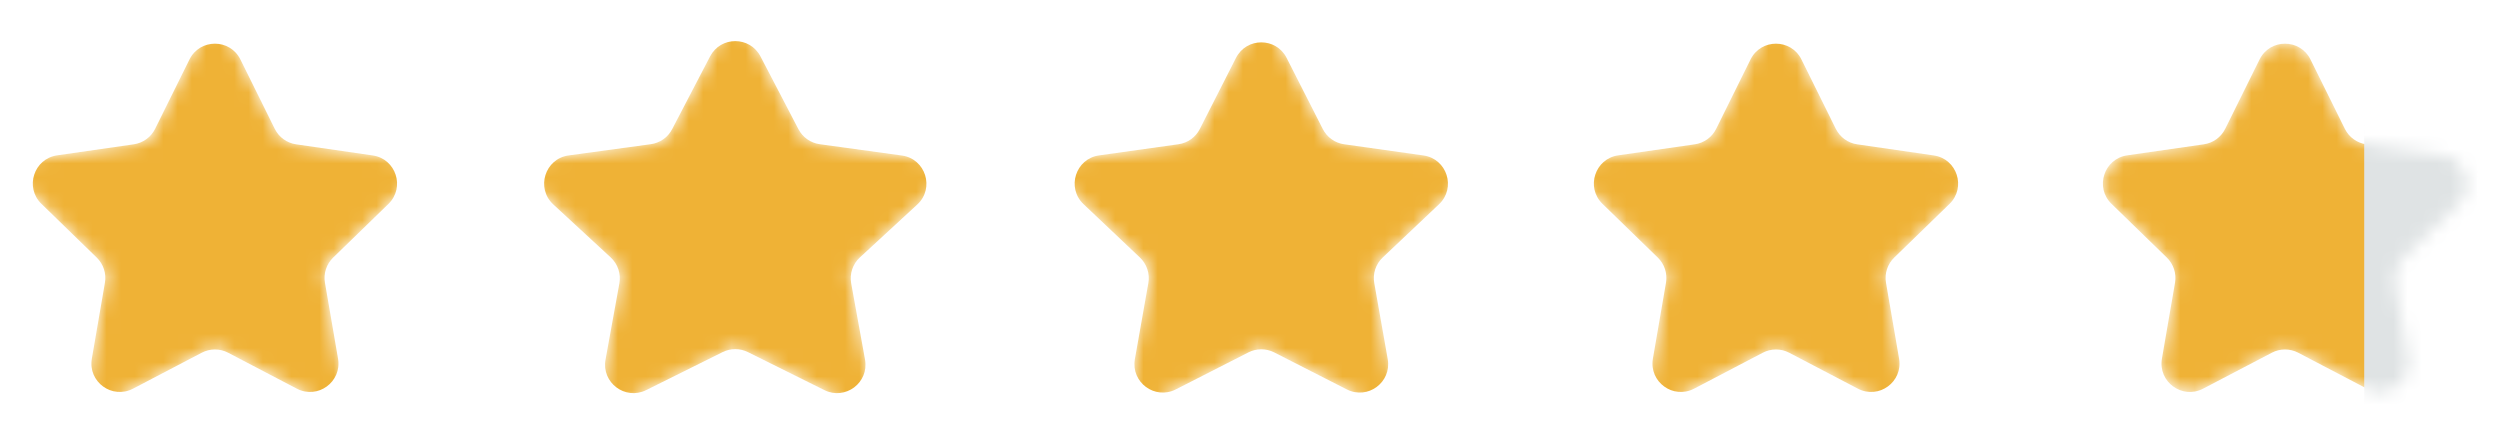
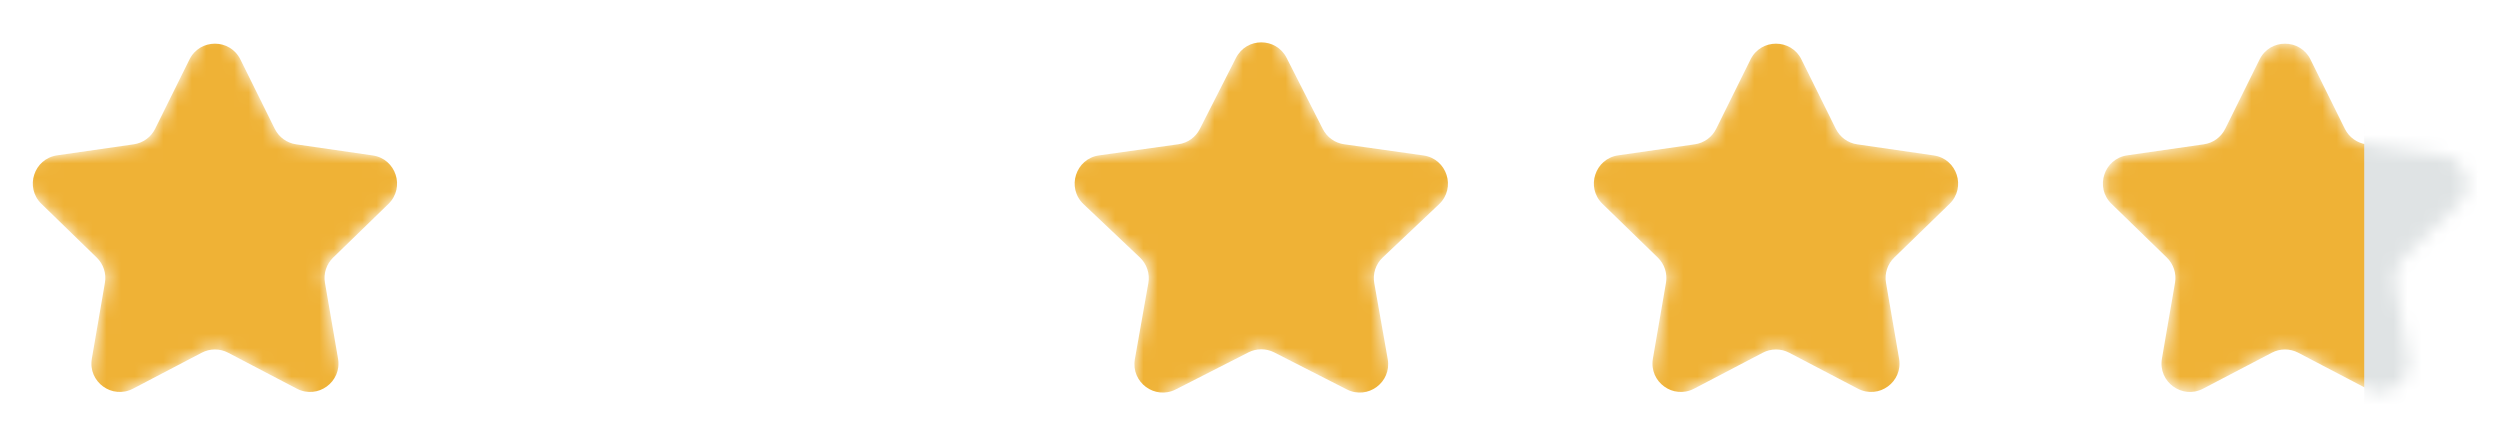
<svg xmlns="http://www.w3.org/2000/svg" width="176" height="30" viewBox="0 0 176 30" fill="none">
  <g clip-path="url(#clip0_1268_1180)">
    <mask id="mask0_1268_1180" style="mask-type:alpha" maskUnits="userSpaceOnUse" x="1" y="1" width="29" height="28">
      <path d="M16.027 2.379C15.66 1.637 14.603 1.637 14.235 2.379L10.688 9.54C10.541 9.834 10.26 10.039 9.934 10.085L2.013 11.226C1.191 11.344 0.863 12.354 1.458 12.933L7.188 18.5C7.424 18.73 7.532 19.062 7.476 19.387L6.121 27.246C5.98 28.062 6.836 28.686 7.57 28.302L14.668 24.588C14.958 24.436 15.305 24.436 15.595 24.588L22.693 28.302C23.427 28.686 24.283 28.062 24.142 27.246L22.787 19.388C22.731 19.062 22.839 18.73 23.076 18.5L28.804 12.942C29.4 12.364 29.073 11.354 28.251 11.234L20.328 10.086C20.003 10.039 19.721 9.835 19.576 9.54L16.027 2.379Z" fill="#69B930" />
    </mask>
    <g mask="url(#mask0_1268_1180)">
      <path d="M16.924 4.187C16.189 2.704 14.074 2.704 13.339 4.187L10.921 9.069C10.629 9.658 10.065 10.067 9.414 10.16L4.026 10.936C2.382 11.173 1.726 13.193 2.917 14.35L6.809 18.133C7.283 18.593 7.499 19.256 7.386 19.907L6.465 25.252C6.183 26.884 7.895 28.132 9.363 27.364L14.204 24.831C14.785 24.527 15.478 24.527 16.059 24.831L20.9 27.364C22.368 28.132 24.08 26.884 23.798 25.252L22.877 19.908C22.764 19.257 22.981 18.593 23.455 18.133L27.345 14.357C28.536 13.201 27.882 11.181 26.239 10.943L20.848 10.161C20.197 10.067 19.634 9.659 19.343 9.07L16.924 4.187Z" fill="#EFB236" />
    </g>
  </g>
  <g clip-path="url(#clip1_1268_1180)">
    <mask id="mask1_1268_1180" style="mask-type:alpha" maskUnits="userSpaceOnUse" x="37" y="1" width="30" height="28">
-       <path d="M52.65 2.27C52.277 1.553 51.251 1.553 50.877 2.27L47.079 9.552C46.929 9.84 46.65 10.037 46.328 10.081L37.937 11.228C37.099 11.343 36.773 12.381 37.394 12.954L43.396 18.495C43.648 18.727 43.763 19.072 43.702 19.408L42.273 27.279C42.126 28.088 42.965 28.719 43.702 28.353L51.319 24.567C51.599 24.427 51.928 24.427 52.209 24.567L59.825 28.353C60.562 28.719 61.401 28.088 61.254 27.279L59.826 19.409C59.765 19.072 59.88 18.727 60.132 18.495L66.133 12.963C66.754 12.39 66.429 11.352 65.592 11.237L57.199 10.081C56.878 10.037 56.598 9.84 56.448 9.553L52.65 2.27Z" fill="#69B930" />
-     </mask>
+       </mask>
    <g mask="url(#mask1_1268_1180)">
      <path d="M53.537 3.97C52.789 2.537 50.738 2.537 49.99 3.97L47.319 9.094C47.019 9.669 46.459 10.063 45.816 10.151L40.037 10.941C38.362 11.17 37.71 13.245 38.952 14.392L42.992 18.122C43.495 18.586 43.726 19.276 43.604 19.949L42.629 25.317C42.335 26.936 44.014 28.198 45.487 27.465L50.873 24.788C51.434 24.509 52.093 24.509 52.654 24.788L58.04 27.465C59.514 28.198 61.192 26.936 60.898 25.317L59.924 19.95C59.802 19.276 60.033 18.586 60.536 18.122L64.575 14.399C65.817 13.254 65.166 11.178 63.492 10.948L57.71 10.152C57.068 10.063 56.509 9.669 56.21 9.095L53.537 3.97Z" fill="#EFB236" />
    </g>
  </g>
  <g clip-path="url(#clip2_1268_1180)">
    <mask id="mask2_1268_1180" style="mask-type:alpha" maskUnits="userSpaceOnUse" x="74" y="1" width="30" height="28">
      <path d="M89.687 2.323C89.316 1.594 88.275 1.594 87.904 2.323L84.231 9.546C84.083 9.837 83.802 10.038 83.479 10.083L75.322 11.227C74.493 11.344 74.165 12.368 74.774 12.944L80.639 18.497C80.883 18.729 80.995 19.067 80.937 19.398L79.545 27.263C79.401 28.076 80.248 28.703 80.984 28.328L88.341 24.577C88.626 24.432 88.964 24.432 89.249 24.577L96.607 28.328C97.342 28.703 98.19 28.076 98.046 27.263L96.654 19.398C96.595 19.067 96.707 18.729 96.952 18.497L102.816 12.952C103.425 12.377 103.099 11.353 102.269 11.236L94.111 10.083C93.788 10.038 93.507 9.837 93.359 9.546L89.687 2.323Z" fill="#69B930" />
    </mask>
    <g mask="url(#mask2_1268_1180)">
      <path d="M90.578 4.076C89.837 2.618 87.754 2.618 87.013 4.076L84.468 9.081C84.171 9.664 83.609 10.065 82.963 10.155L77.379 10.939C75.72 11.171 75.065 13.22 76.282 14.372L80.248 18.127C80.737 18.589 80.96 19.266 80.843 19.928L79.895 25.286C79.607 26.912 81.302 28.166 82.772 27.416L87.887 24.809C88.457 24.518 89.133 24.518 89.704 24.809L94.818 27.416C96.289 28.166 97.984 26.912 97.696 25.286L96.748 19.929C96.631 19.266 96.854 18.589 97.343 18.127L101.308 14.379C102.525 13.228 101.872 11.18 100.213 10.945L94.627 10.156C93.98 10.065 93.419 9.664 93.124 9.082L90.578 4.076Z" fill="#EFB236" />
    </g>
  </g>
  <g clip-path="url(#clip3_1268_1180)">
    <mask id="mask3_1268_1180" style="mask-type:alpha" maskUnits="userSpaceOnUse" x="111" y="1" width="29" height="28">
      <path d="M125.926 2.379C125.559 1.637 124.501 1.637 124.134 2.379L120.586 9.54C120.44 9.834 120.158 10.039 119.832 10.085L111.911 11.226C111.09 11.344 110.761 12.354 111.357 12.933L117.086 18.5C117.323 18.73 117.431 19.062 117.375 19.387L116.019 27.246C115.879 28.062 116.734 28.686 117.468 28.302L124.566 24.588C124.857 24.436 125.203 24.436 125.493 24.588L132.591 28.302C133.325 28.686 134.181 28.062 134.04 27.246L132.685 19.388C132.629 19.062 132.737 18.73 132.974 18.5L138.702 12.942C139.298 12.364 138.971 11.354 138.149 11.234L130.227 10.086C129.901 10.039 129.62 9.835 129.474 9.54L125.926 2.379Z" fill="#69B930" />
    </mask>
    <g mask="url(#mask3_1268_1180)">
      <path d="M126.822 4.187C126.087 2.704 123.972 2.704 123.238 4.187L120.819 9.069C120.527 9.658 119.964 10.067 119.312 10.16L113.924 10.936C112.281 11.173 111.625 13.193 112.815 14.35L116.708 18.133C117.181 18.593 117.397 19.256 117.285 19.907L116.363 25.252C116.082 26.884 117.793 28.132 119.261 27.364L124.103 24.831C124.683 24.527 125.376 24.527 125.957 24.831L130.798 27.364C132.266 28.132 133.978 26.884 133.696 25.252L132.775 19.908C132.663 19.257 132.879 18.593 133.353 18.133L137.243 14.357C138.435 13.201 137.781 11.181 136.138 10.943L130.746 10.161C130.096 10.067 129.533 9.659 129.241 9.07L126.822 4.187Z" fill="#EFB236" />
    </g>
  </g>
  <mask id="mask4_1268_1180" style="mask-type:alpha" maskUnits="userSpaceOnUse" x="148" y="3" width="26" height="25">
    <path d="M162.658 4.187C161.923 2.704 159.808 2.704 159.074 4.187L156.655 9.069C156.363 9.658 155.8 10.067 155.148 10.16L149.76 10.936C148.117 11.173 147.46 13.193 148.651 14.35L152.544 18.133C153.017 18.593 153.233 19.256 153.121 19.907L152.199 25.252C151.918 26.884 153.629 28.132 155.097 27.364L159.939 24.831C160.519 24.527 161.212 24.527 161.793 24.831L166.634 27.364C168.102 28.132 169.814 26.884 169.532 25.252L168.611 19.908C168.499 19.257 168.715 18.593 169.189 18.133L173.079 14.357C174.271 13.201 173.616 11.181 171.974 10.943L166.582 10.161C165.931 10.067 165.369 9.659 165.077 9.07L162.658 4.187Z" fill="#69B930" />
  </mask>
  <g mask="url(#mask4_1268_1180)">
    <path d="M162.658 4.187C161.923 2.704 159.808 2.704 159.074 4.187L156.655 9.069C156.363 9.658 155.8 10.067 155.148 10.16L149.76 10.936C148.117 11.173 147.46 13.193 148.651 14.35L152.544 18.133C153.017 18.593 153.233 19.256 153.121 19.907L152.199 25.252C151.918 26.884 153.629 28.132 155.097 27.364L159.939 24.831C160.519 24.527 161.212 24.527 161.793 24.831L166.634 27.364C168.102 28.132 169.814 26.884 169.532 25.252L168.611 19.908C168.499 19.257 168.715 18.593 169.189 18.133L173.079 14.357C174.271 13.201 173.616 11.181 171.974 10.943L166.582 10.161C165.931 10.067 165.369 9.659 165.077 9.07L162.658 4.187Z" fill="#EFB236" />
    <rect x="166.441" y="0.57" width="7.964" height="31.059" fill="#DFE3E4" />
  </g>
  <defs>
    <clipPath id="clip0_1268_1180">
      <rect width="30.263" height="28.67" fill="white" transform="translate(0 0.57)" />
    </clipPath>
    <clipPath id="clip1_1268_1180">
      <rect width="31.856" height="28.67" fill="white" transform="translate(35.836 0.57)" />
    </clipPath>
    <clipPath id="clip2_1268_1180">
      <rect width="31.059" height="28.67" fill="white" transform="translate(73.266 0.57)" />
    </clipPath>
    <clipPath id="clip3_1268_1180">
      <rect width="30.263" height="28.67" fill="white" transform="translate(109.898 0.57)" />
    </clipPath>
  </defs>
</svg>